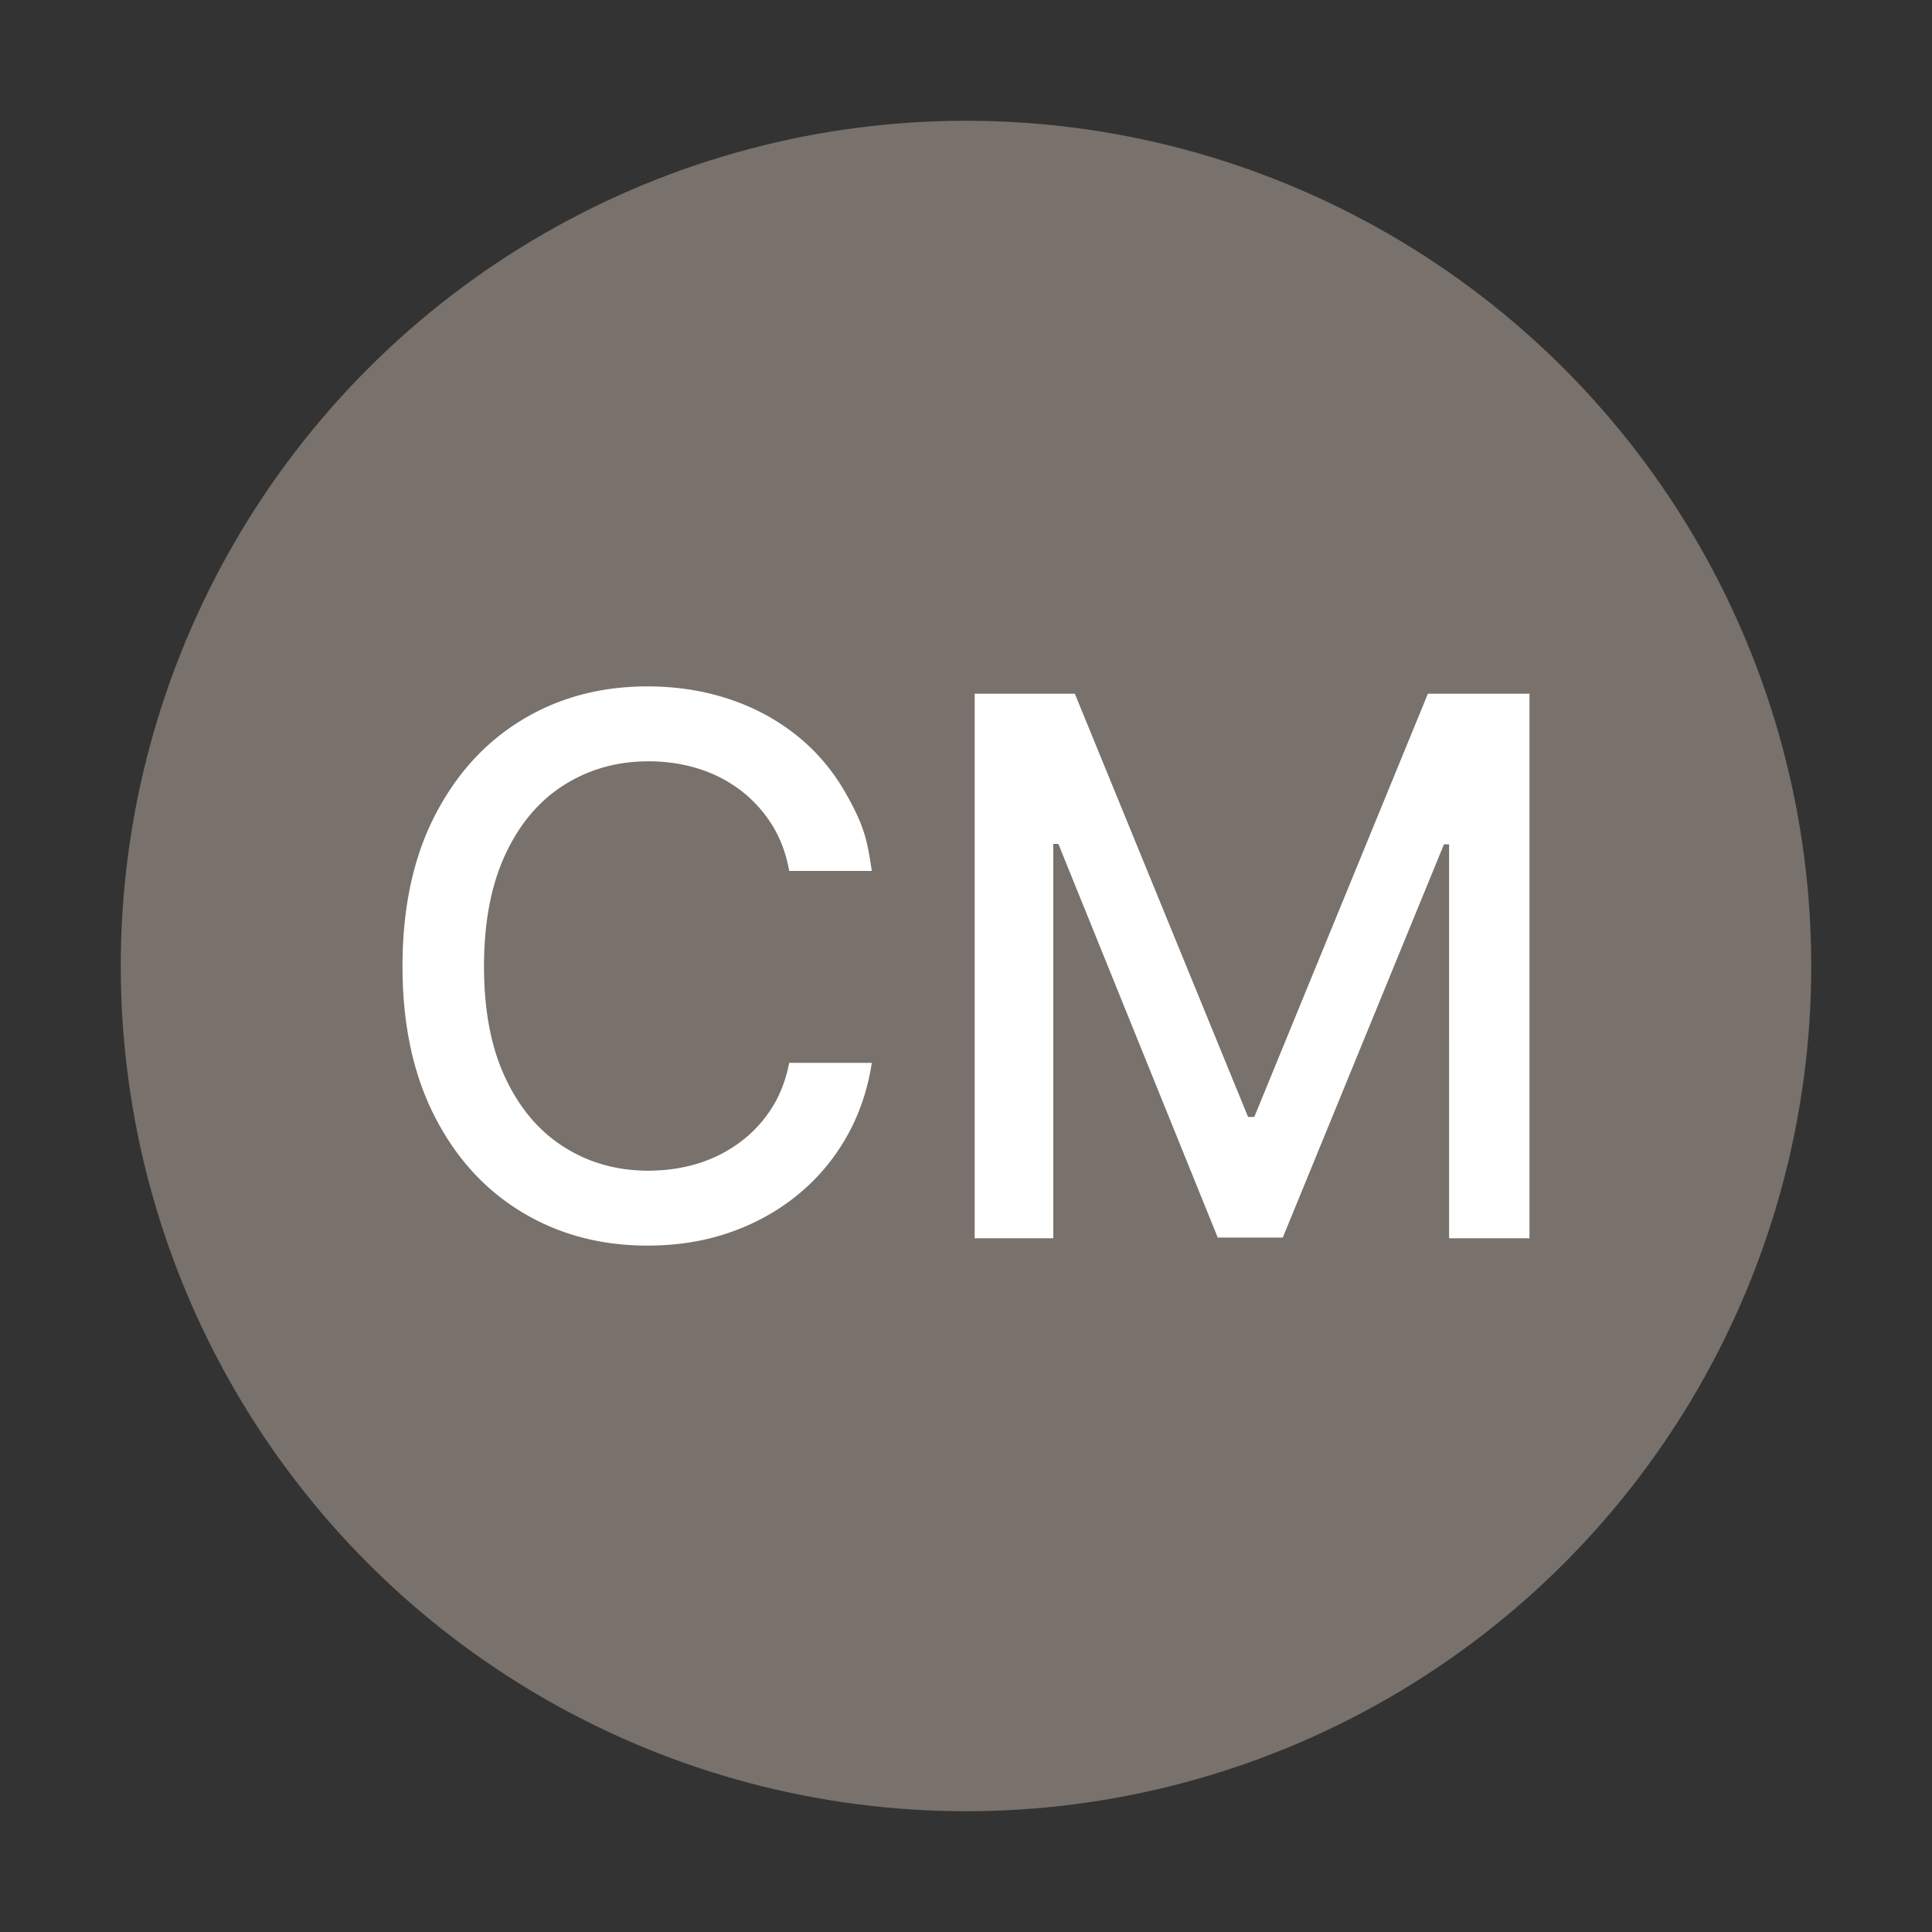
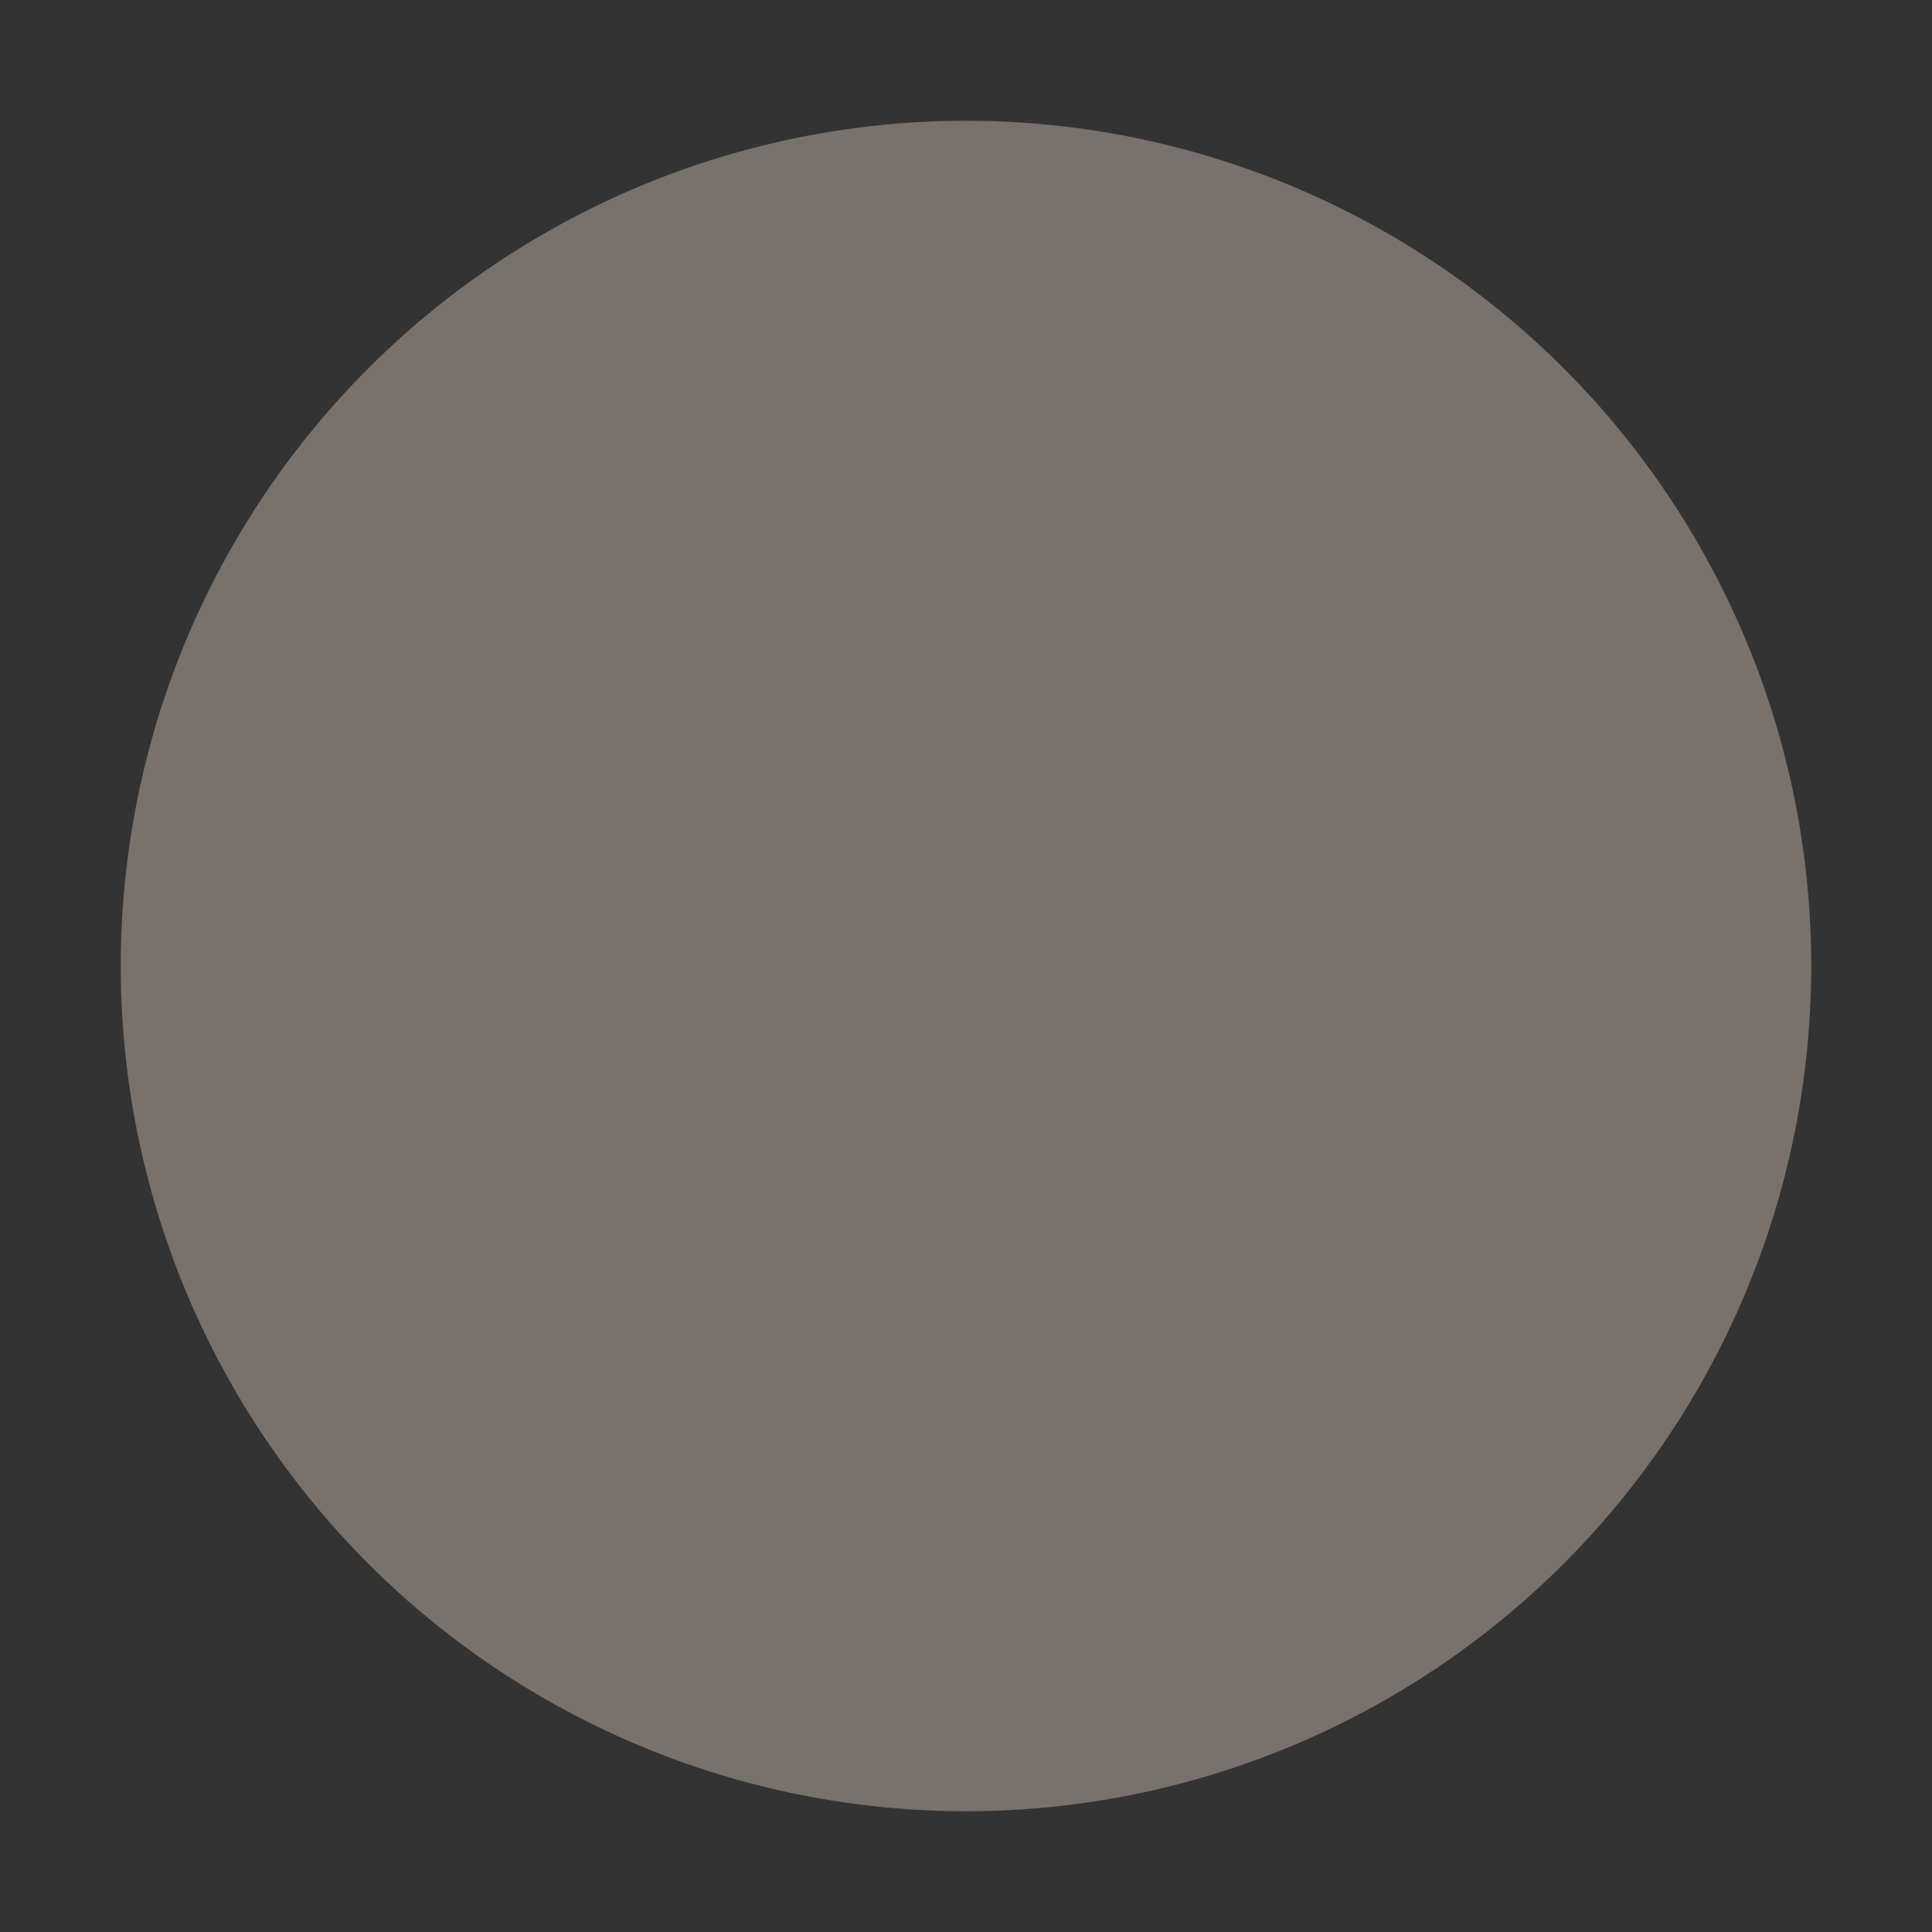
<svg xmlns="http://www.w3.org/2000/svg" width="512" height="512">
  <rect width="100%" height="100%" fill="#333333" stroke="none" />
  <svg viewBox="0 0 512 512">
    <circle cx="256" cy="256" r="224" style="stroke:#000;fill:#78716c;paint-order:fill;stroke-width:0" />
-     <path d="M171.564 330.099q-18.597 0-33.321-8.911-14.723-8.913-23.151-25.524-8.425-16.612-8.425-39.567 0-23.15 8.474-39.761 8.476-16.612 23.151-25.523t33.272-8.911q11.427 0 21.454 3.293 10.025 3.293 17.966 9.589 7.944 6.296 13.126 15.401c5.182 9.105 5.763 12.947 6.926 20.631h-21.89q-1.26-7.071-4.7-12.446-3.437-5.377-8.425-9.105-4.99-3.73-11.14-5.618-6.151-1.89-13.027-1.89-12.399 0-22.326 6.248-9.929 6.248-15.595 18.404t-5.667 29.688q0 17.627 5.716 29.687 5.714 12.06 15.594 18.258 9.88 6.2 22.181 6.199 6.876 0 12.98-1.839 6.101-1.84 11.139-5.522a33.9 33.9 0 0 0 8.473-8.96q3.439-5.278 4.797-12.252h21.89q-1.647 10.75-6.684 19.614a54.4 54.4 0 0 1-12.882 15.303q-7.846 6.442-17.919 9.977t-21.987 3.537M258.3 183.838h26.54l45.911 112.166h1.647l46.009-112.166h26.926v144.323h-21.308V223.745h-1.356l-42.717 104.222h-17.24L280.48 223.648h-1.355v104.513H258.3z" style="fill:#fff;stroke-width:0" />
  </svg>
  <style>@media (prefers-color-scheme:light){:root{filter:none}}@media (prefers-color-scheme:dark){:root{filter:invert(100%)}}</style>
</svg>